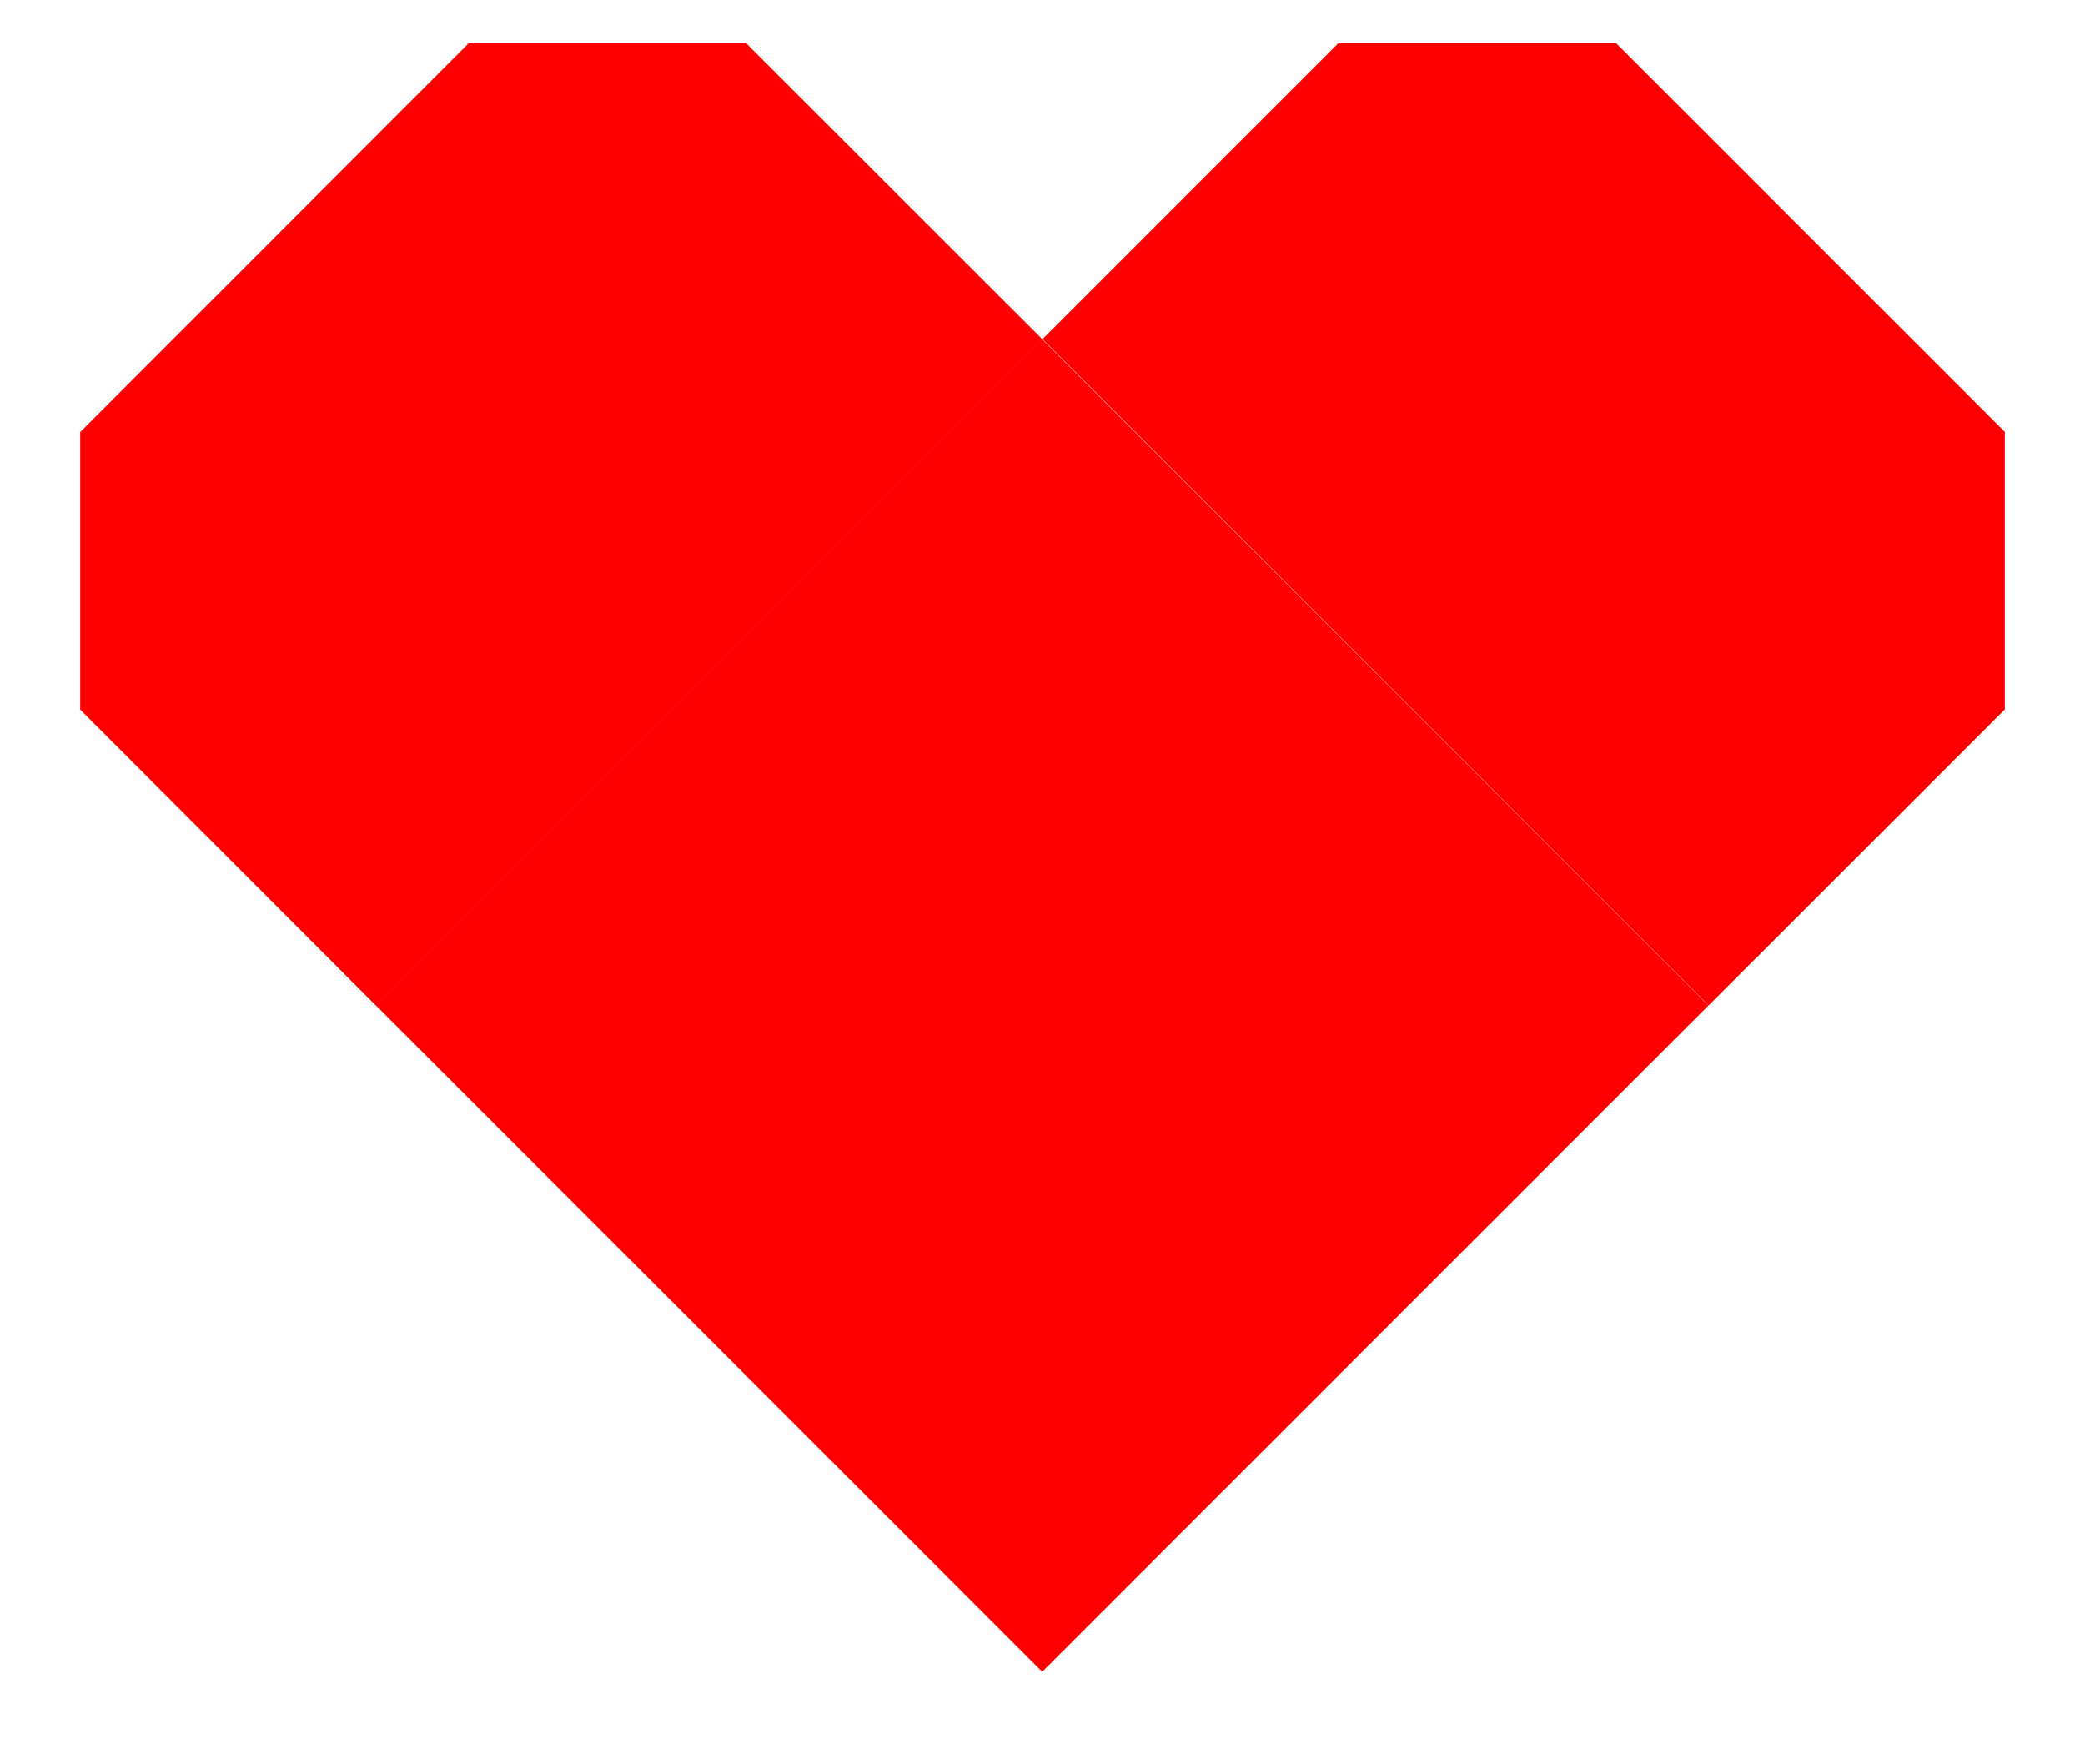
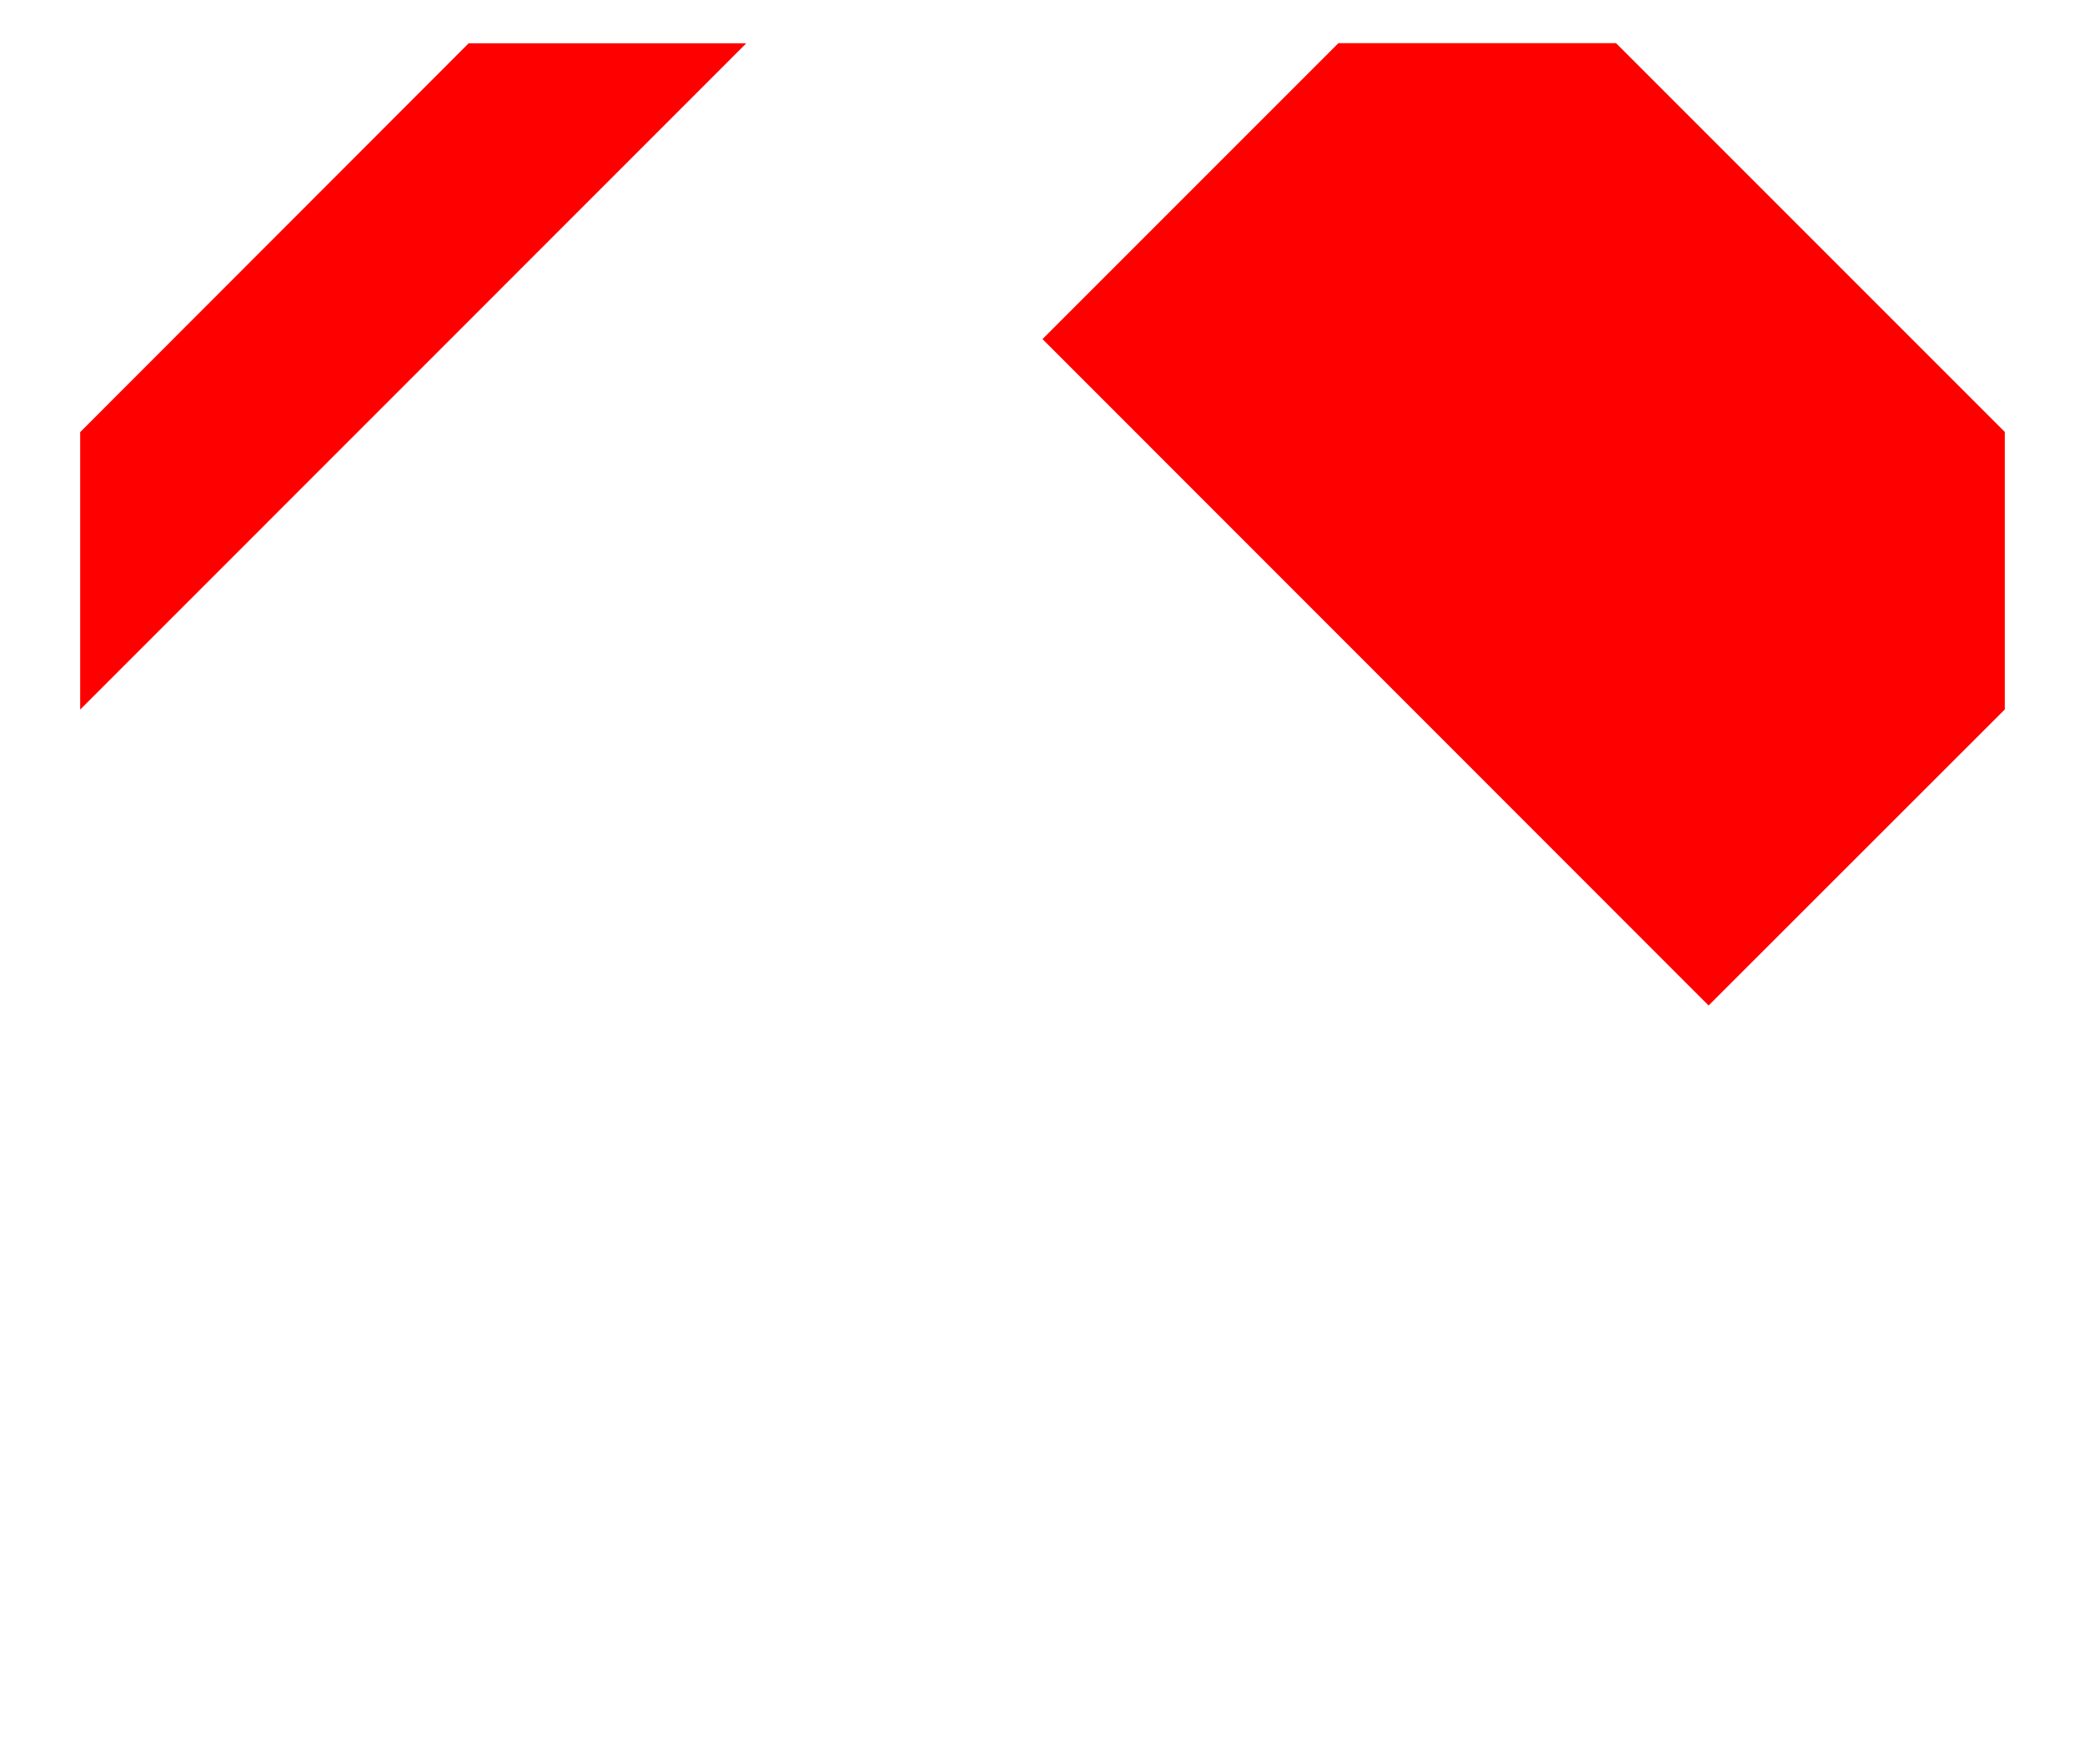
<svg xmlns="http://www.w3.org/2000/svg" fill="none" height="11" viewBox="0 0 13 11" width="13">
  <g fill="#f00">
-     <path d="m4.653.27h-1.731l-2.422 2.424v1.73l1.845 1.847 4.155-4.155z" />
+     <path d="m4.653.27h-1.731l-2.422 2.424v1.73z" />
    <path d="m12.5 4.423v-1.73l-2.424-2.424h-1.731l-1.845 1.845 4.153 4.155z" />
-     <path d="m6.498 2.115-4.154 4.154 4.154 4.154 4.154-4.154z" />
  </g>
</svg>